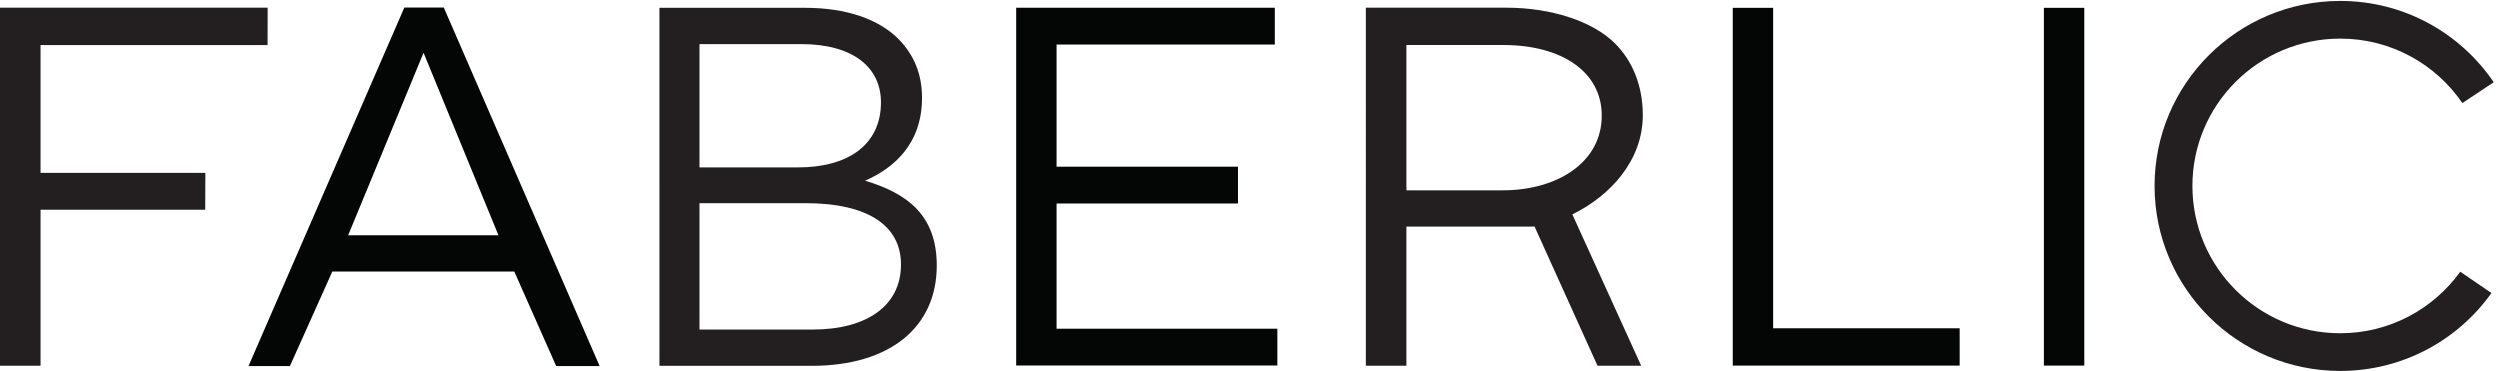
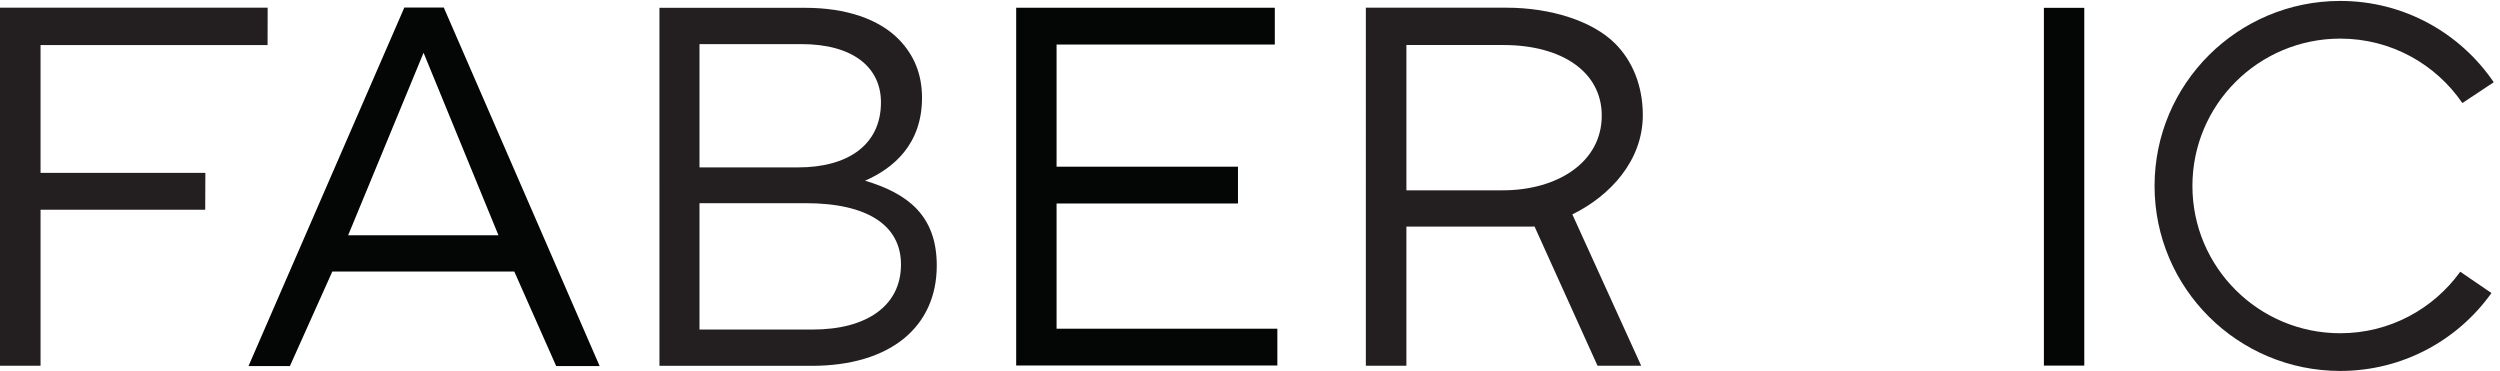
<svg xmlns="http://www.w3.org/2000/svg" xmlns:ns1="http://sodipodi.sourceforge.net/DTD/sodipodi-0.dtd" xmlns:ns2="http://www.inkscape.org/namespaces/inkscape" version="1.1" id="svg1" width="571.44" height="84.787" viewBox="0 0 571.44 84.787" ns1:docname="lg_new-6.eps">
  <defs id="defs1" />
  <ns1:namedview id="namedview1" pagecolor="#ffffff" bordercolor="#000000" borderopacity="0.25" ns2:showpageshadow="2" ns2:pageopacity="0.0" ns2:pagecheckerboard="0" ns2:deskcolor="#d1d1d1">
    <ns2:page x="0" y="0" ns2:label="1" id="page1" width="571.44" height="84.787" margin="0" bleed="0" />
  </ns1:namedview>
  <g id="g1" ns2:groupmode="layer" ns2:label="1">
    <g id="group-R5">
      <path id="path2" d="m 1746.43,624.207 h 444.48 v -63.25 H 1815.84 V 351.023 h 311.77 V 287.77 H 1815.84 V 72.574 h 379.45 V 9.34 H 1746.43 V 624.207" style="fill:#040606;fill-opacity:1;fill-rule:nonzero;stroke:none" transform="matrix(0.133,0,0,-0.133,0,84.787)" />
-       <path id="path3" d="m 2977.95,624.039 h 69.39 V 73.305 h 320.57 V 9.176 H 2977.95 V 624.039" style="fill:#040606;fill-opacity:1;fill-rule:nonzero;stroke:none" transform="matrix(0.133,0,0,-0.133,0,84.787)" />
      <path id="path4" d="m 3512.68,624.039 h 69.41 V 9.176 h -69.41 V 624.039" style="fill:#040606;fill-opacity:1;fill-rule:nonzero;stroke:none" transform="matrix(0.133,0,0,-0.133,0,84.787)" />
      <path id="path5" d="m 598.355,233.215 129.59,313.598 128.696,-313.598 z m 164.356,391.297 h -67.82 L 427.063,8.355 h 71.16 L 571.145,170.863 H 883.844 L 955.887,8.355 h 74.673 L 762.711,624.512" style="fill:#040606;fill-opacity:1;fill-rule:nonzero;stroke:none" transform="matrix(0.133,0,0,-0.133,0,84.787)" />
      <path id="path6" d="m 2582.97,310.438 h -165.91 v 249.683 h 166.83 c 99.67,0 168.9,-45.707 168.9,-121.328 0,-80.867 -77.14,-128.355 -169.82,-128.355 z M 2820.57,8.941 2702.26,269.043 c 64.93,31.84 121.1,92.328 121.1,170.672 0,50.082 -17.66,93.125 -47.68,123.019 -38.79,38.7 -110.64,61.543 -186.51,61.543 h -241.8 V 8.941 h 69.69 V 248.043 h 201.33 l 18.93,0.086 108.2,-239.188 h 75.05" style="fill:#231f20;fill-opacity:1;fill-rule:nonzero;stroke:none" transform="matrix(0.133,0,0,-0.133,0,84.787)" />
      <path id="path7" d="M 352.961,340.375 H 69.688 V 560.098 H 459.867 l 0.141,64.199 H 0 V 8.91 H 69.688 V 277.055 H 352.688 l 0.273,63.32" style="fill:#231f20;fill-opacity:1;fill-rule:nonzero;stroke:none" transform="matrix(0.133,0,0,-0.133,0,84.787)" />
      <path id="path8" d="m 1396.71,71.156 c 93.51,0 151.74,41.328 151.74,111.66 0,66.778 -56.5,105.5 -164.1,105.5 H 1202.16 V 71.156 Z M 1372,349.813 c 83.83,0 142.03,37.8 142.03,111.687 0,60.656 -48.51,100.176 -136.74,100.176 H 1202.16 V 349.813 Z M 1133.33,624.09 h 250.13 c 70.61,0 127.07,-19.305 161.48,-54.492 25.57,-26.395 39.65,-58.879 39.65,-100.215 0,-79.992 -49.37,-121.309 -97.91,-142.41 73.22,-21.965 123.26,-59.723 123.26,-145.856 0,-105.488 -80,-172.344 -215.01,-172.344 h -261.6 V 624.09" style="fill:#231f20;fill-opacity:1;fill-rule:nonzero;stroke:none" transform="matrix(0.133,0,0,-0.133,0,84.787)" />
      <path id="path9" d="m 4228.21,170.523 c -46.09,-63.937 -121.17,-105.742 -206.2,-105.742 -140.35,0 -254.09,113.348 -254.09,253.157 0,139.863 113.74,253.195 254.09,253.195 87.29,0 164.14,-43.926 209.86,-110.738 l 53.92,35.742 c -57.3,84.297 -153.88,139.75 -263.78,139.75 -176.22,0 -319.15,-142.324 -319.15,-317.949 0,-175.59 142.93,-317.934 319.15,-317.934 107.37,0 202.11,52.883 259.83,133.879 l -53.63,36.64" style="fill:#231f20;fill-opacity:1;fill-rule:nonzero;stroke:none" transform="matrix(0.133,0,0,-0.133,0,84.787)" />
    </g>
  </g>
</svg>